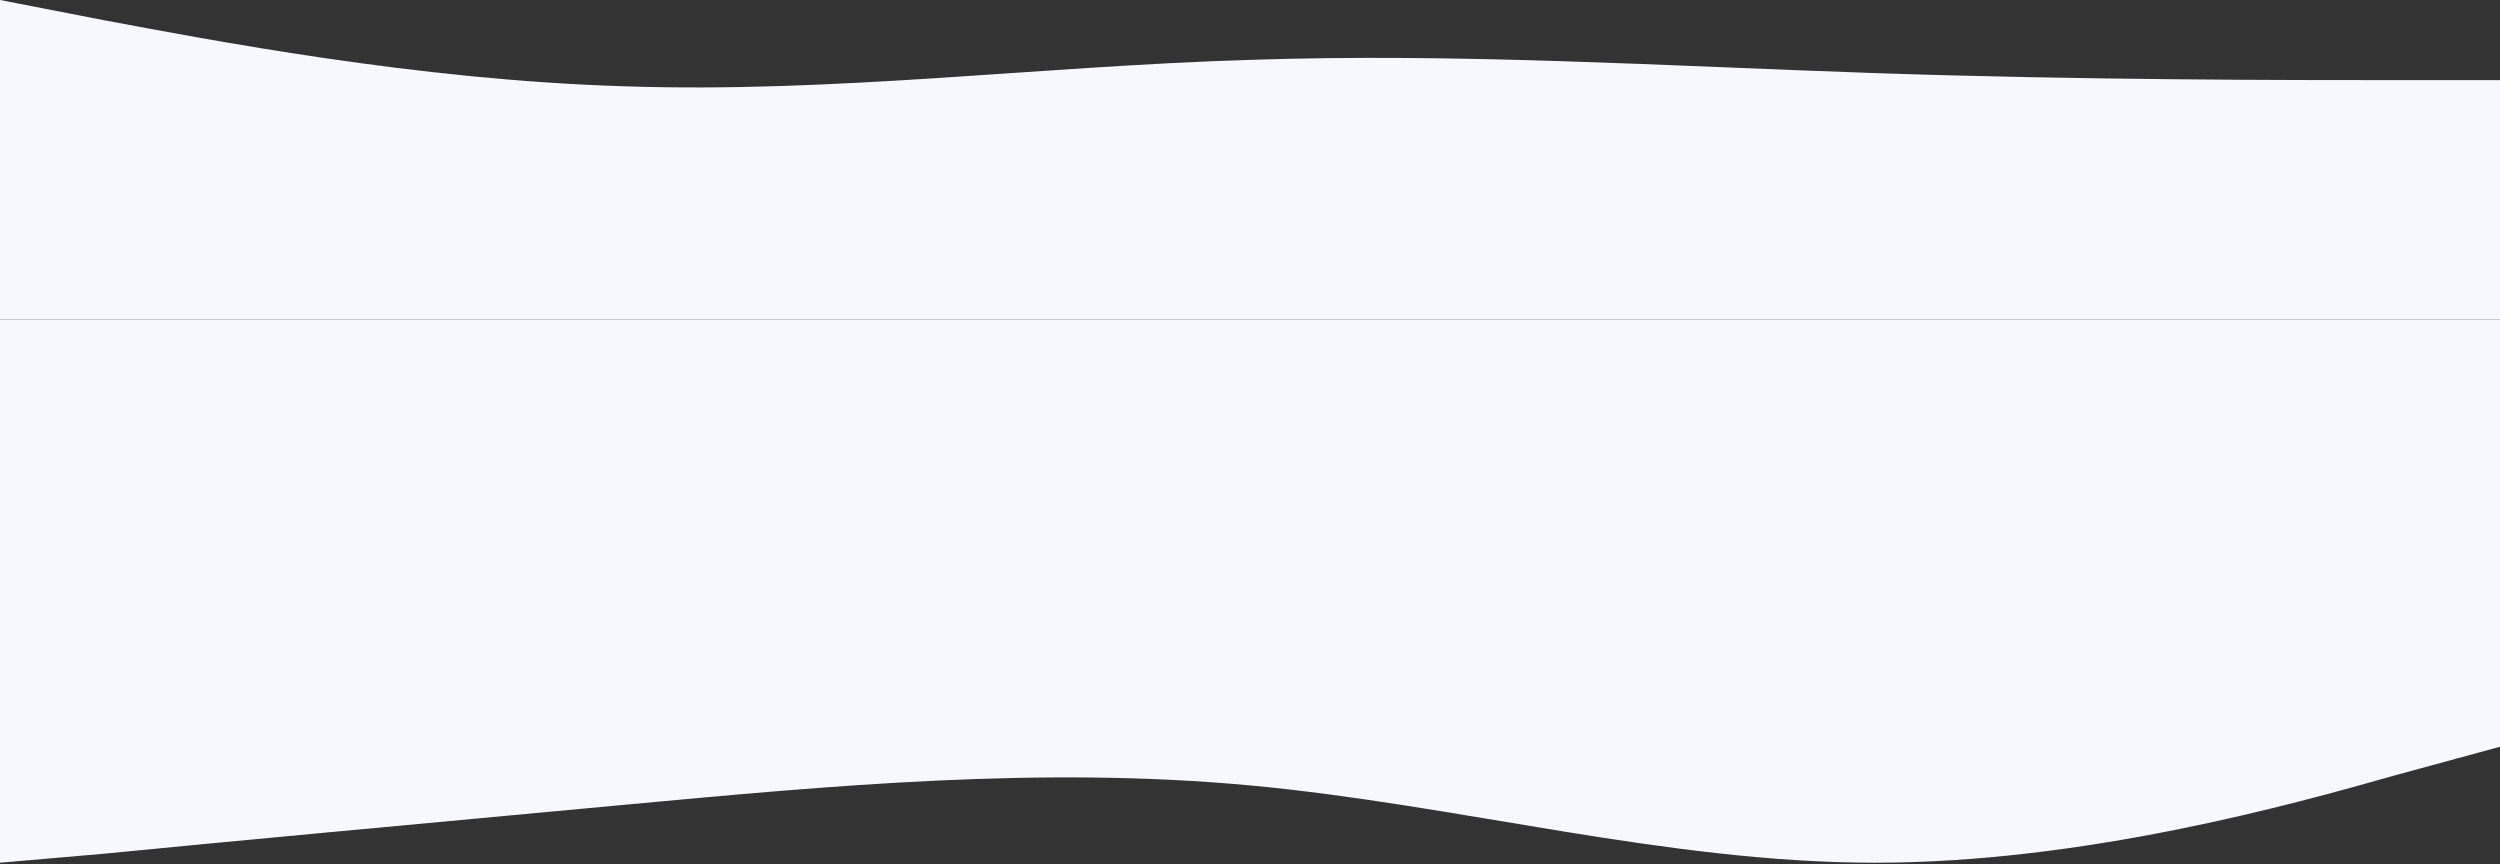
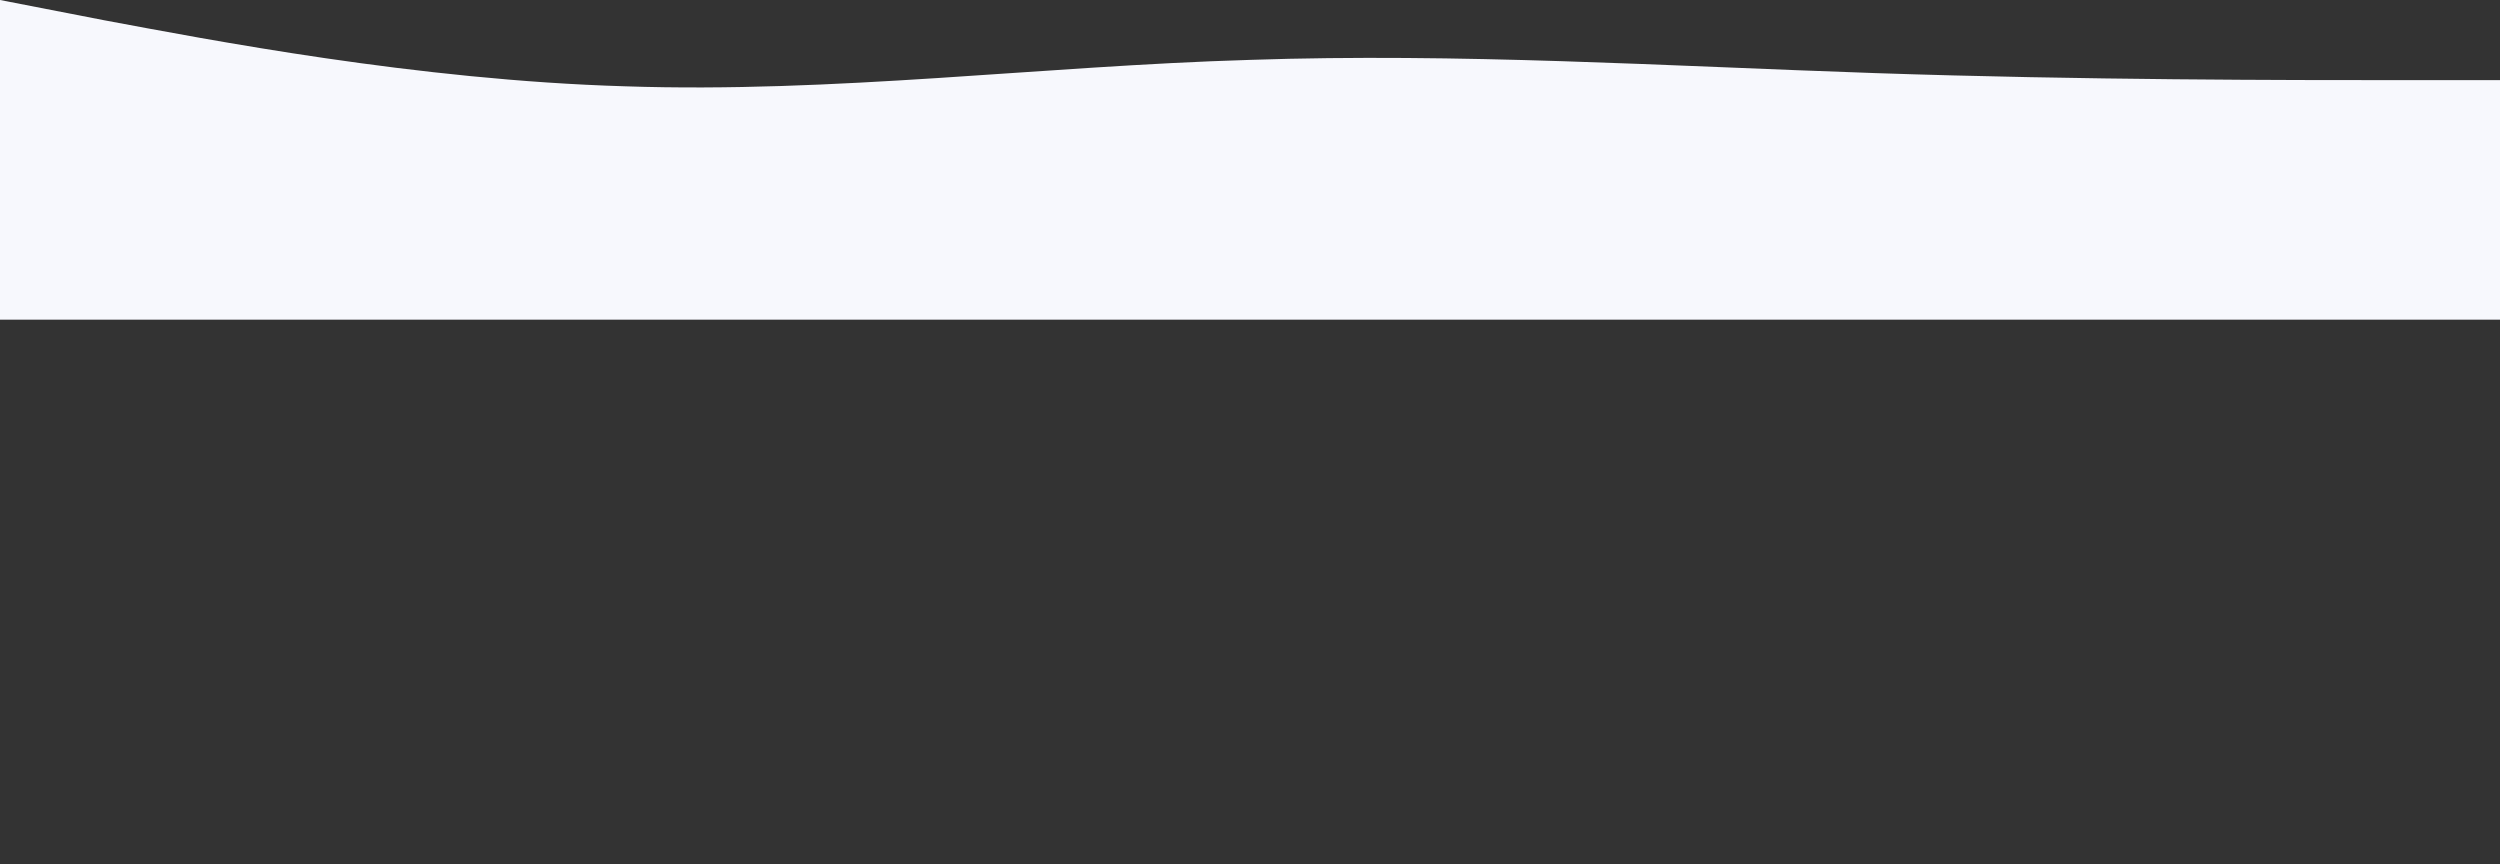
<svg xmlns="http://www.w3.org/2000/svg" width="1513" height="523" viewBox="0 0 1513 523" fill="none">
  <rect x="0" y="0" width="1513" height="523" fill="#333333" stroke="none" />
  <path fill-rule="evenodd" clip-rule="evenodd" d="M0 0L63.042 12.258C126.083 23.984 252.167 48.501 378.25 52.232C504.333 56.496 630.417 39.973 756.5 36.242C882.583 31.979 1008.67 39.973 1134.75 44.237C1260.83 48.501 1386.92 48.501 1449.96 48.501H1513V193.471H1449.96C1386.92 193.471 1260.83 193.471 1134.75 193.471C1008.67 193.471 882.583 193.471 756.5 193.471C630.417 193.471 504.333 193.471 378.25 193.471C252.167 193.471 126.083 193.471 63.042 193.471H0V0Z" fill="#F7F8FD" />
-   <path fill-rule="evenodd" clip-rule="evenodd" d="M1513 451.931L1449.96 469.087C1386.92 487.023 1260.83 522.116 1134.75 522.116C1008.67 522.116 882.583 487.023 756.5 475.326C630.417 463.628 504.333 475.326 378.25 487.023C252.167 498.721 126.083 510.419 63.042 516.657L0 522.116V310H63.042C126.083 310 252.167 310 378.25 310C504.333 310 630.417 310 756.5 310C882.583 310 1008.67 310 1134.75 310C1260.83 310 1386.92 310 1449.96 310H1513V451.931Z" fill="#F7F8FD" />
-   <path d="M0 193.471H1513V372H0V193.471Z" fill="#F7F8FD" />
</svg>